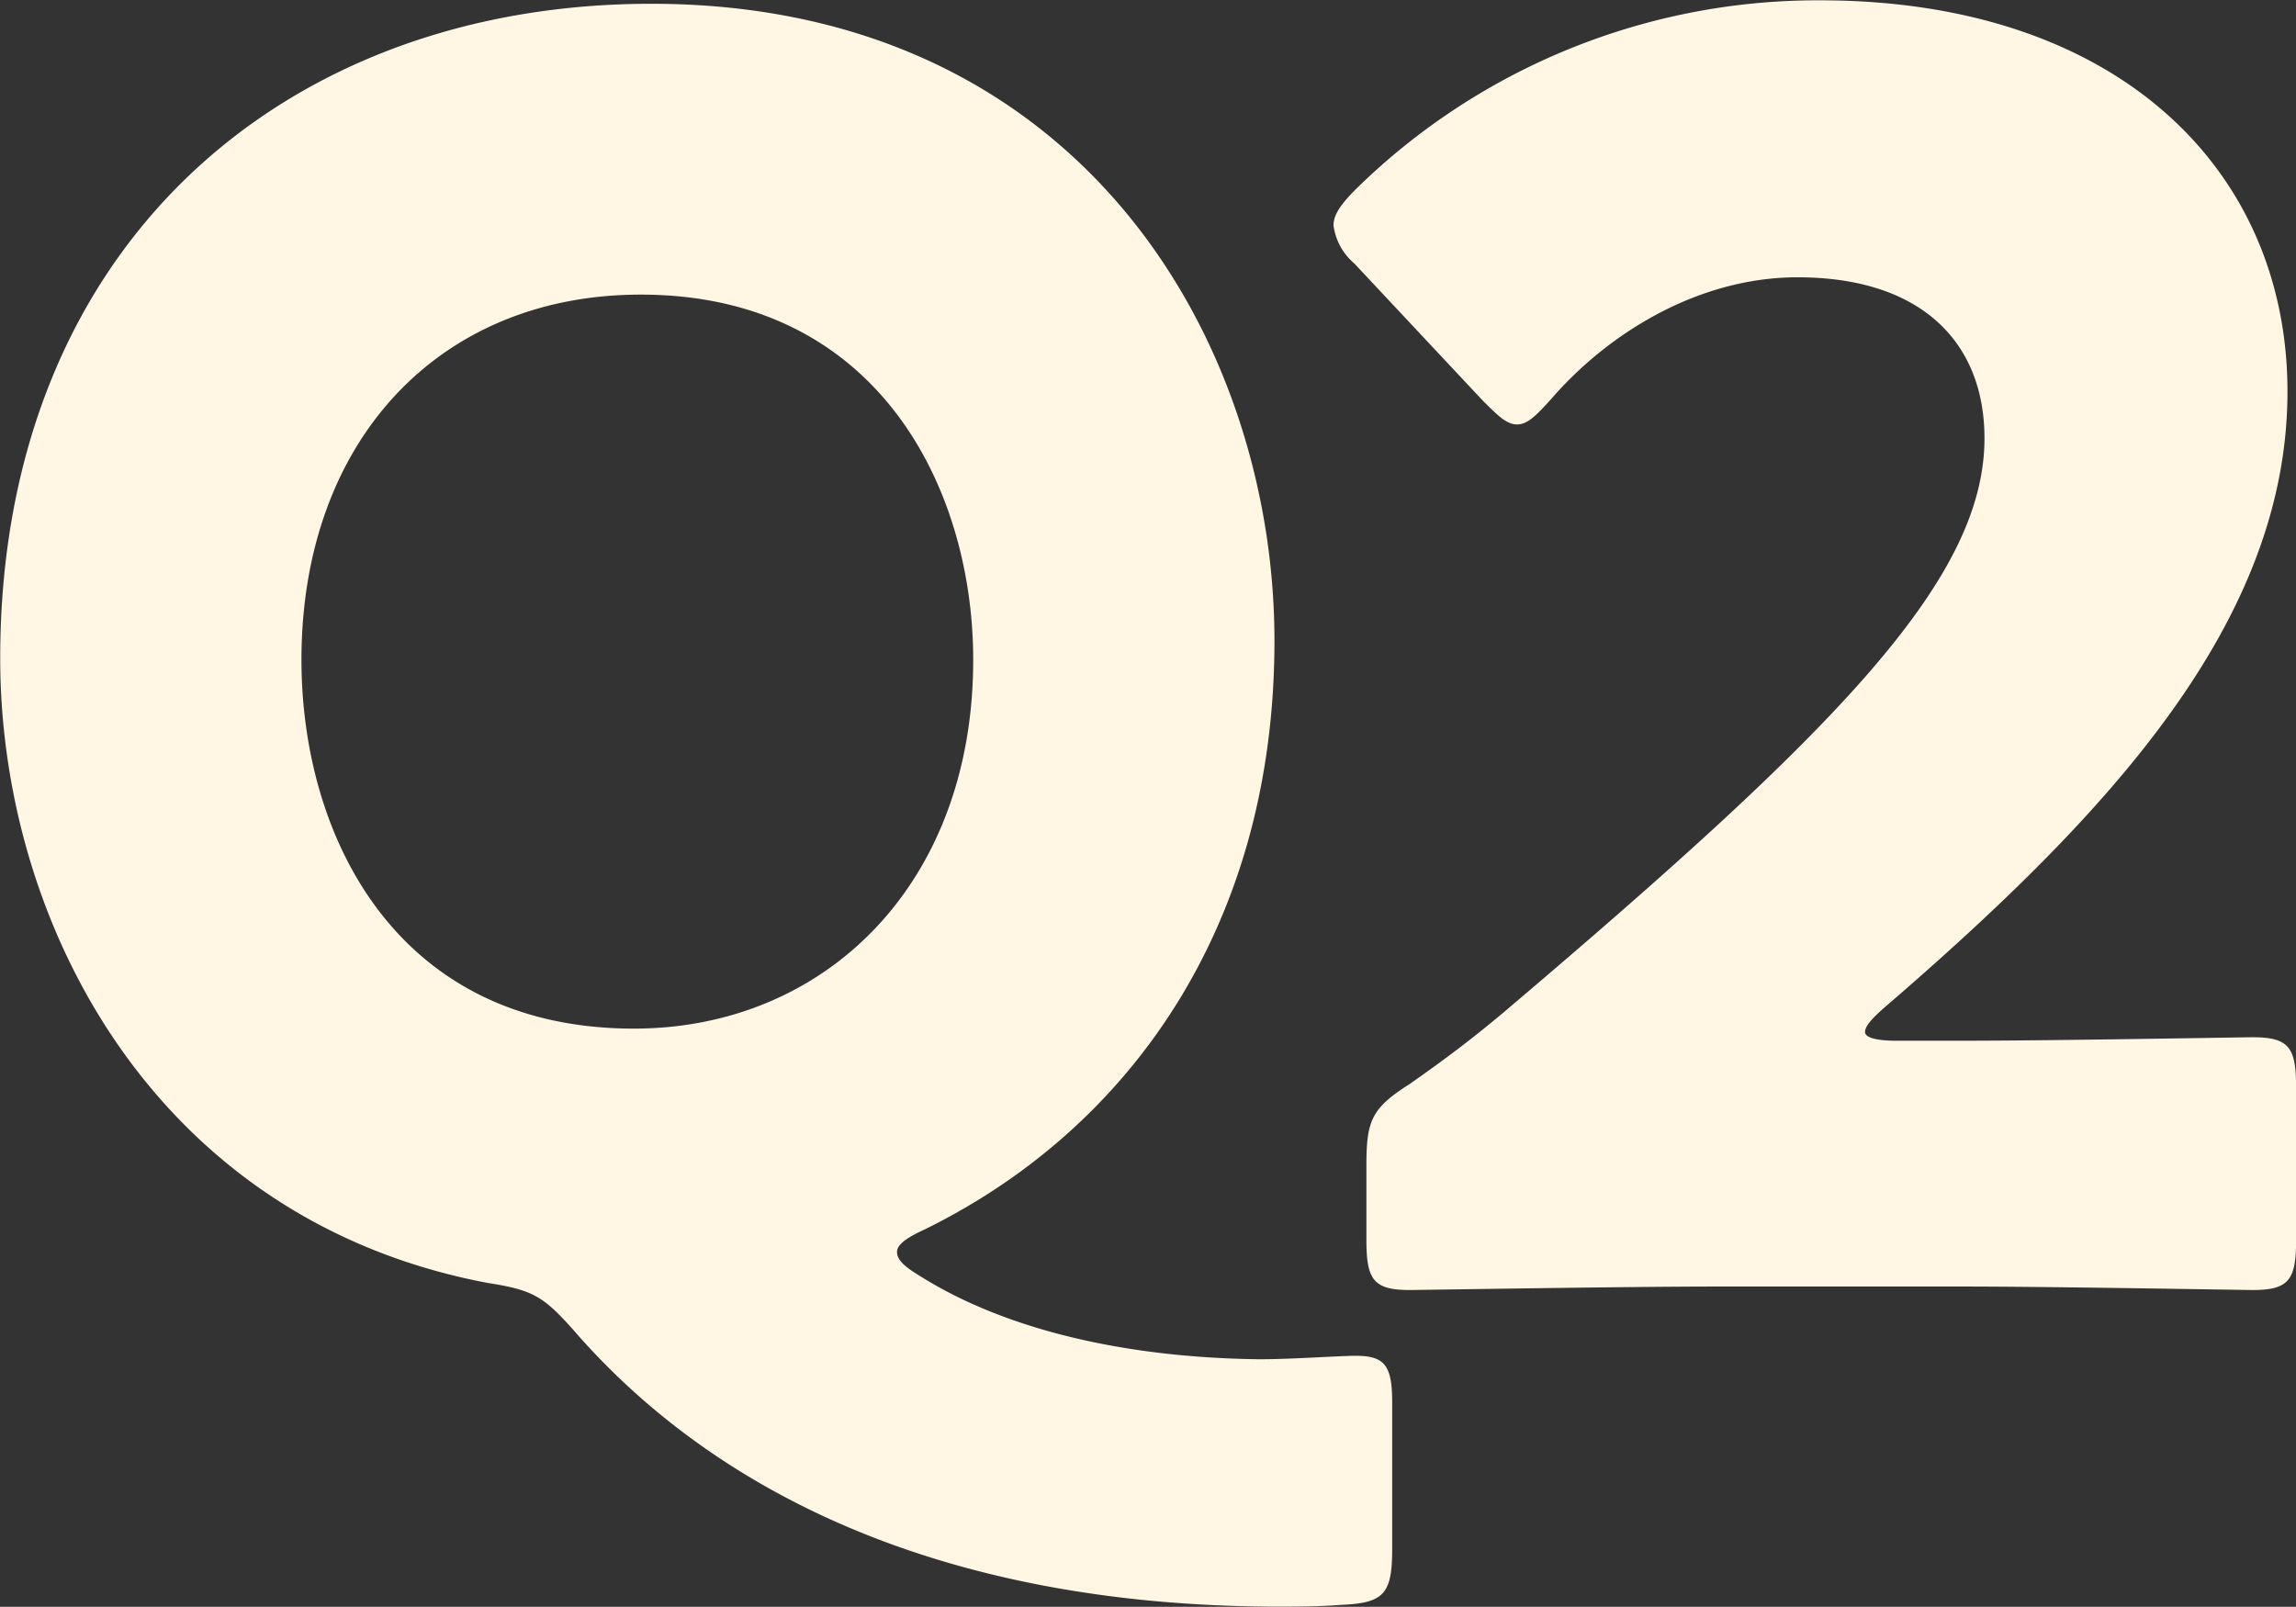
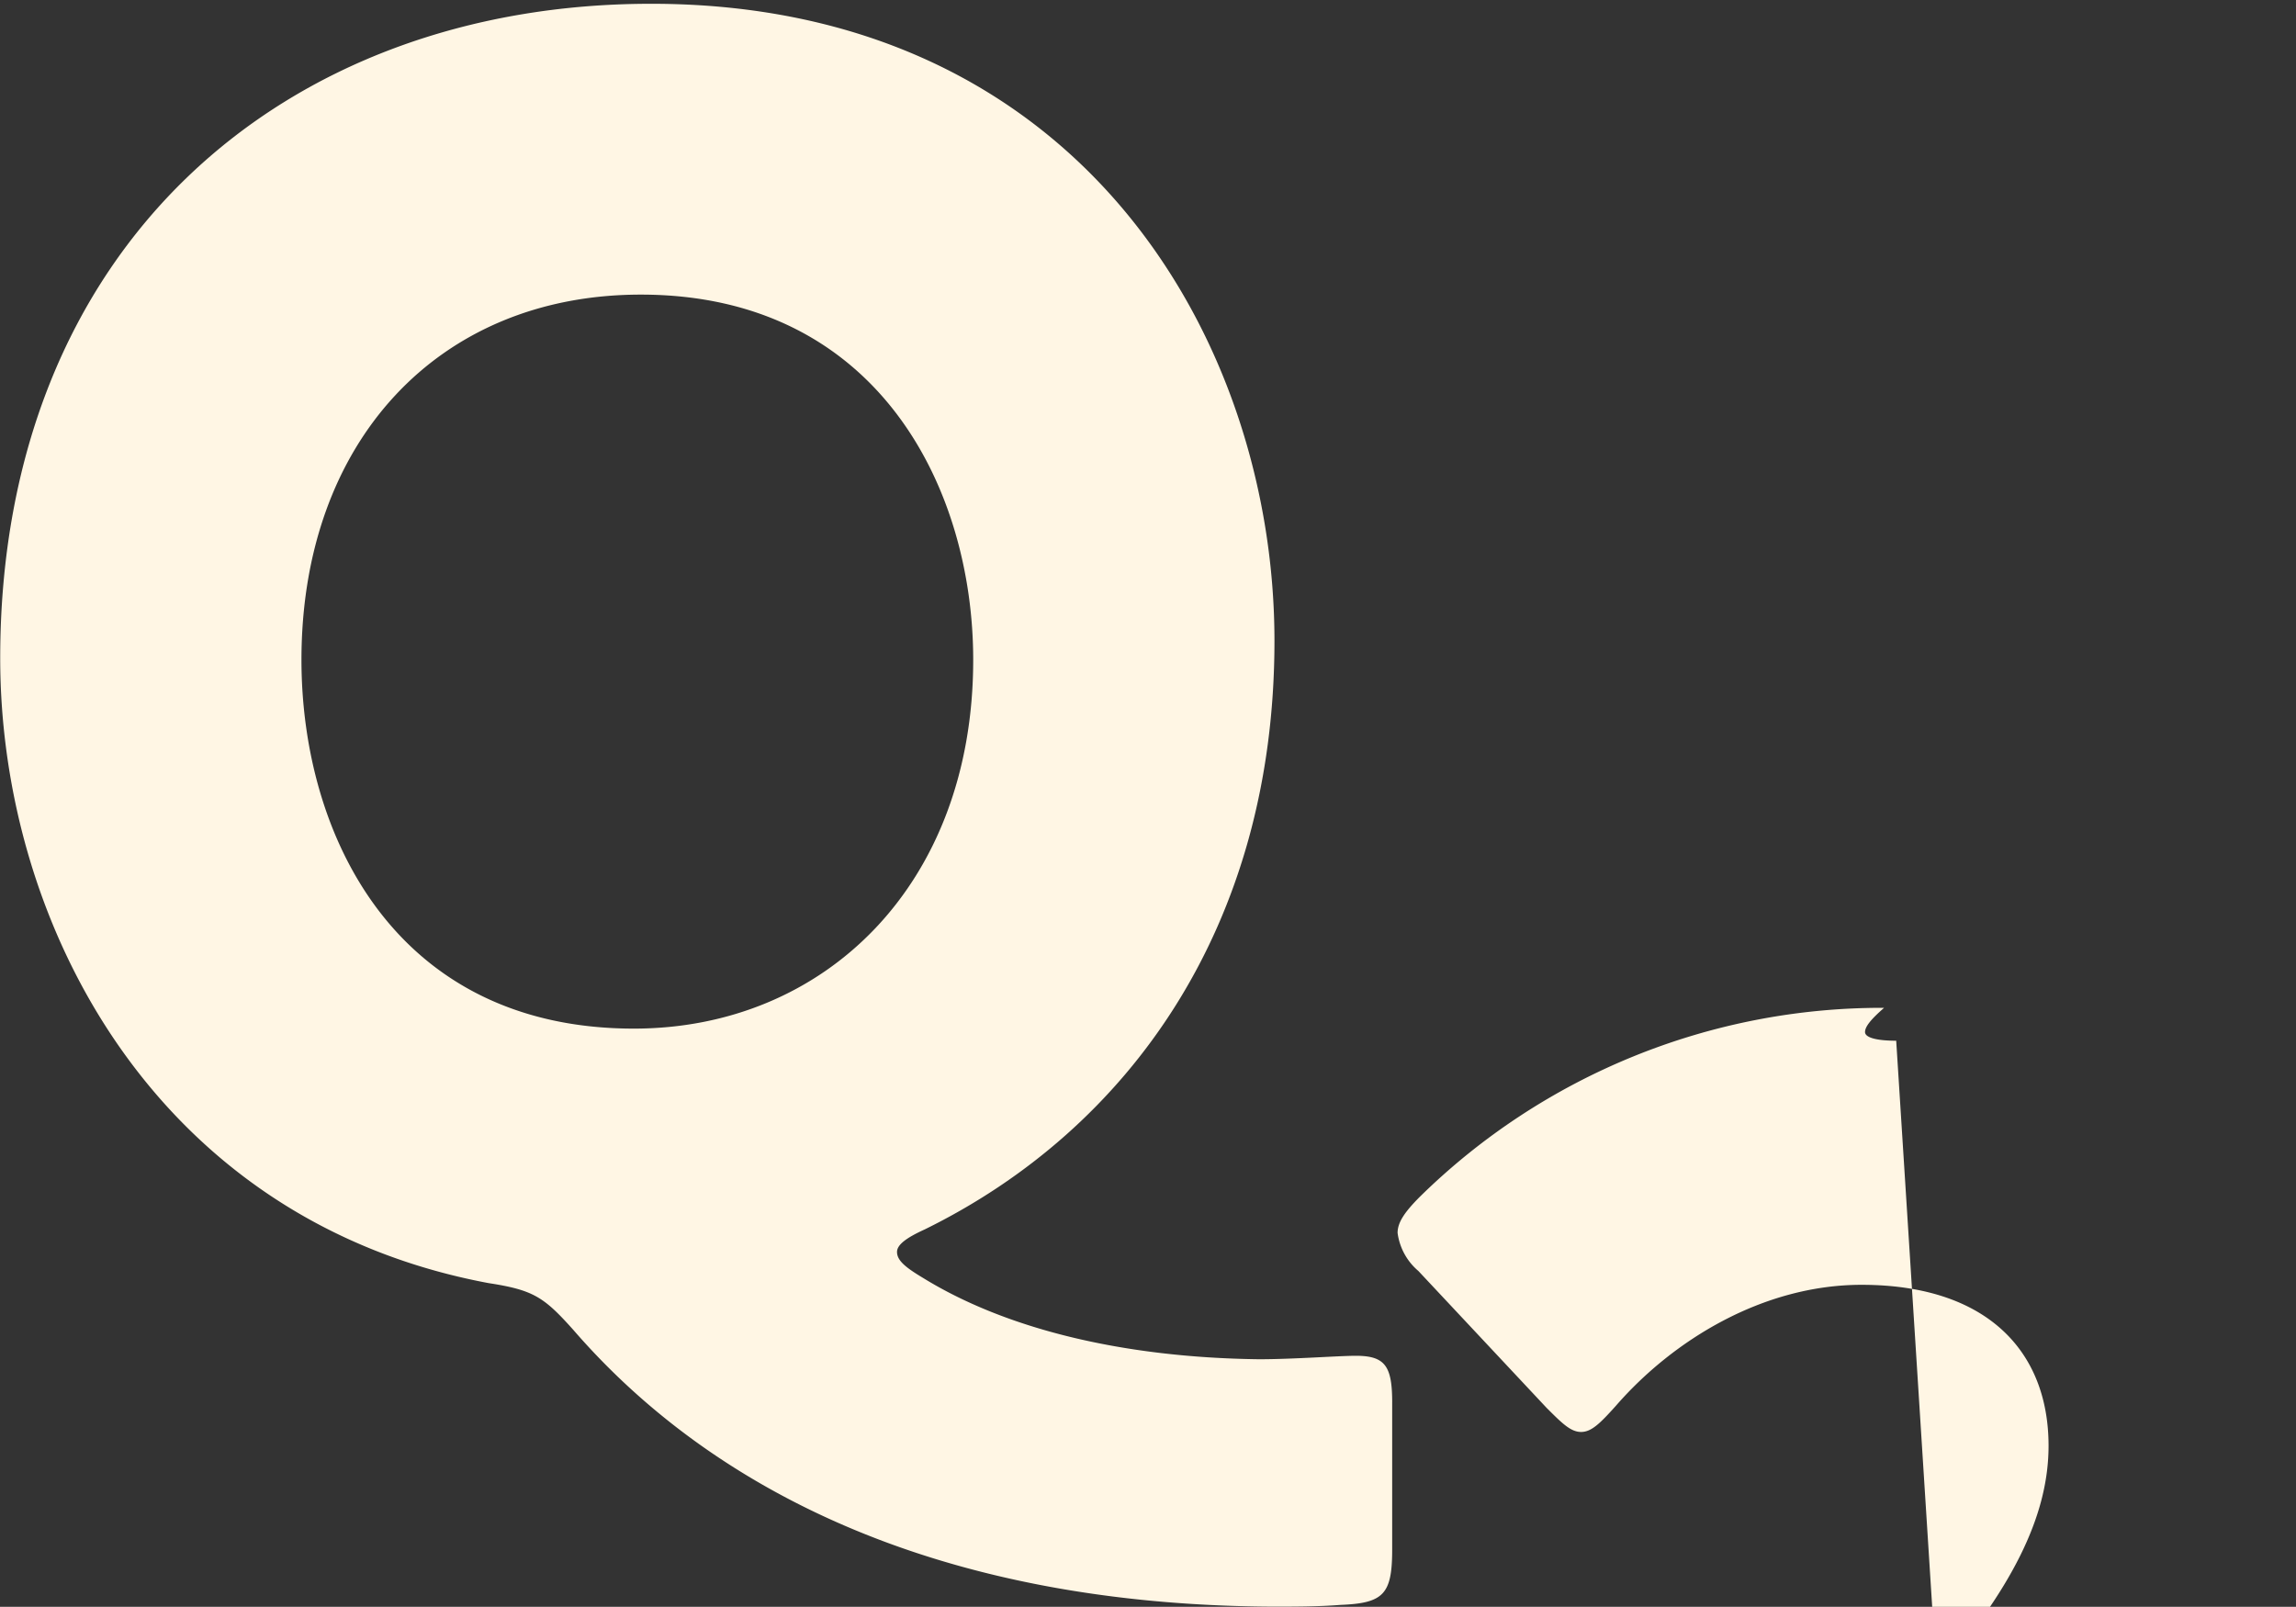
<svg xmlns="http://www.w3.org/2000/svg" width="145.875" height="102.1" viewBox="0 0 145.875 102.1">
  <rect x="0" y="0" width="145.875" height="102.1" fill="#333333" stroke="none" />
  <defs>
    <style>
      .cls-1 {
        fill: #fff6e4;
        fill-rule: evenodd;
      }
    </style>
  </defs>
-   <path id="q2.svg" class="cls-1" d="M388.827,2440.21c0-2.31-.44-2.97-2.31-2.97-1.1,0-3.96.22-6.16,0.22-8.8-.11-16.17-1.98-21.34-5.17-1.1-.66-1.65-1.1-1.65-1.65,0-.44.55-0.88,1.76-1.43,12.98-6.38,22.22-19.25,22.22-37.4,0-19.03-12.32-40.48-39.6-40.48-23.32,0-41.359,15.4-41.359,41.58,0,16.94,9.9,35.75,31.019,39.71,2.86,0.44,3.52.88,5.39,2.97,8.47,9.78,22.549,17.48,44.439,17.59,1.43,0,2.86,0,4.29-.11,2.75-.11,3.3-0.66,3.3-3.52v-9.34Zm-47.739-70.4c15.069,0,21.119,12.32,21.119,23.21,0,14.3-9.46,23.43-21.559,23.43-15.18,0-21.12-12.32-21.12-23.43C319.528,2379.16,328.218,2369.81,341.088,2369.81Zm79.761,47.41c-1.32,0-1.98-.22-1.98-0.55s0.33-.77,1.21-1.54c14.3-12.32,25.629-24.53,25.629-39.16,0-14.08-10.78-24.86-29.7-24.86a41.878,41.878,0,0,0-29.479,11.99c-0.99.99-1.43,1.65-1.43,2.31a3.822,3.822,0,0,0,1.32,2.42l8.139,8.69c0.99,0.99,1.54,1.54,2.2,1.54s1.21-.55,2.2-1.65c3.63-4.18,9.35-7.7,15.62-7.7,7.92,0,11.88,4.18,11.88,10.23,0,9.02-9.46,18.59-30.47,36.41-2.09,1.76-3.85,3.08-6.05,4.62-2.419,1.54-2.749,2.31-2.749,5.17v4.73c0,2.53.44,3.19,2.749,3.19,0.77,0,13.64-.22,19.47-0.22h15.73c5.72,0,17.6.22,18.369,0.22,2.31,0,2.75-.66,2.75-3.19v-9.68c0-2.53-.44-3.19-2.75-3.19-0.77,0-12.649.22-18.369,0.22h-4.29Z" transform="translate(-300.375 -2351.09)" />
+   <path id="q2.svg" class="cls-1" d="M388.827,2440.21c0-2.31-.44-2.97-2.31-2.97-1.1,0-3.96.22-6.16,0.22-8.8-.11-16.17-1.98-21.34-5.17-1.1-.66-1.65-1.1-1.65-1.65,0-.44.55-0.88,1.76-1.43,12.98-6.38,22.22-19.25,22.22-37.4,0-19.03-12.32-40.48-39.6-40.48-23.32,0-41.359,15.4-41.359,41.58,0,16.94,9.9,35.75,31.019,39.71,2.86,0.44,3.52.88,5.39,2.97,8.47,9.78,22.549,17.48,44.439,17.59,1.43,0,2.86,0,4.29-.11,2.75-.11,3.3-0.66,3.3-3.52v-9.34Zm-47.739-70.4c15.069,0,21.119,12.32,21.119,23.21,0,14.3-9.46,23.43-21.559,23.43-15.18,0-21.12-12.32-21.12-23.43C319.528,2379.16,328.218,2369.81,341.088,2369.81Zm79.761,47.41c-1.32,0-1.98-.22-1.98-0.55s0.33-.77,1.21-1.54a41.878,41.878,0,0,0-29.479,11.99c-0.99.99-1.43,1.65-1.43,2.31a3.822,3.822,0,0,0,1.32,2.42l8.139,8.69c0.99,0.99,1.54,1.54,2.2,1.54s1.21-.55,2.2-1.65c3.63-4.18,9.35-7.7,15.62-7.7,7.92,0,11.88,4.18,11.88,10.23,0,9.02-9.46,18.59-30.47,36.41-2.09,1.76-3.85,3.08-6.05,4.62-2.419,1.54-2.749,2.31-2.749,5.17v4.73c0,2.53.44,3.19,2.749,3.19,0.77,0,13.64-.22,19.47-0.22h15.73c5.72,0,17.6.22,18.369,0.22,2.31,0,2.75-.66,2.75-3.19v-9.68c0-2.53-.44-3.19-2.75-3.19-0.77,0-12.649.22-18.369,0.22h-4.29Z" transform="translate(-300.375 -2351.09)" />
</svg>